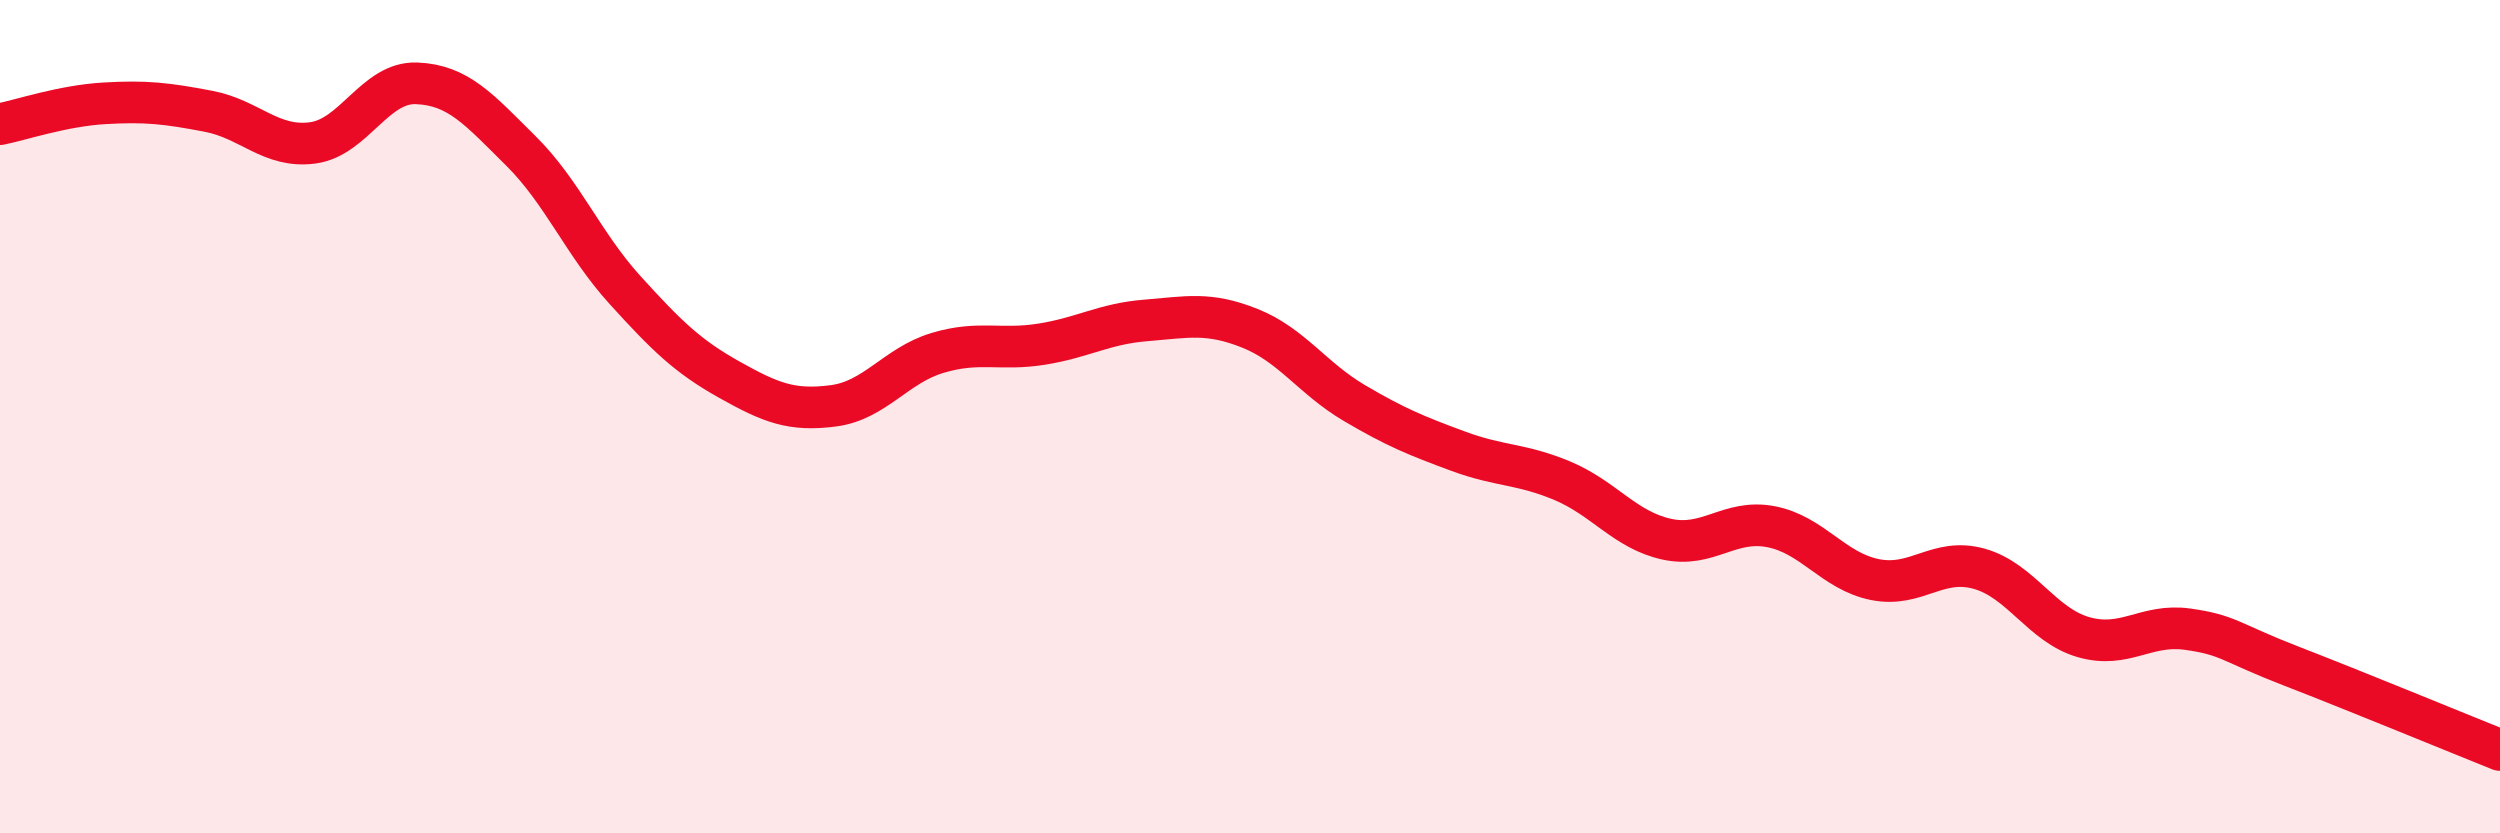
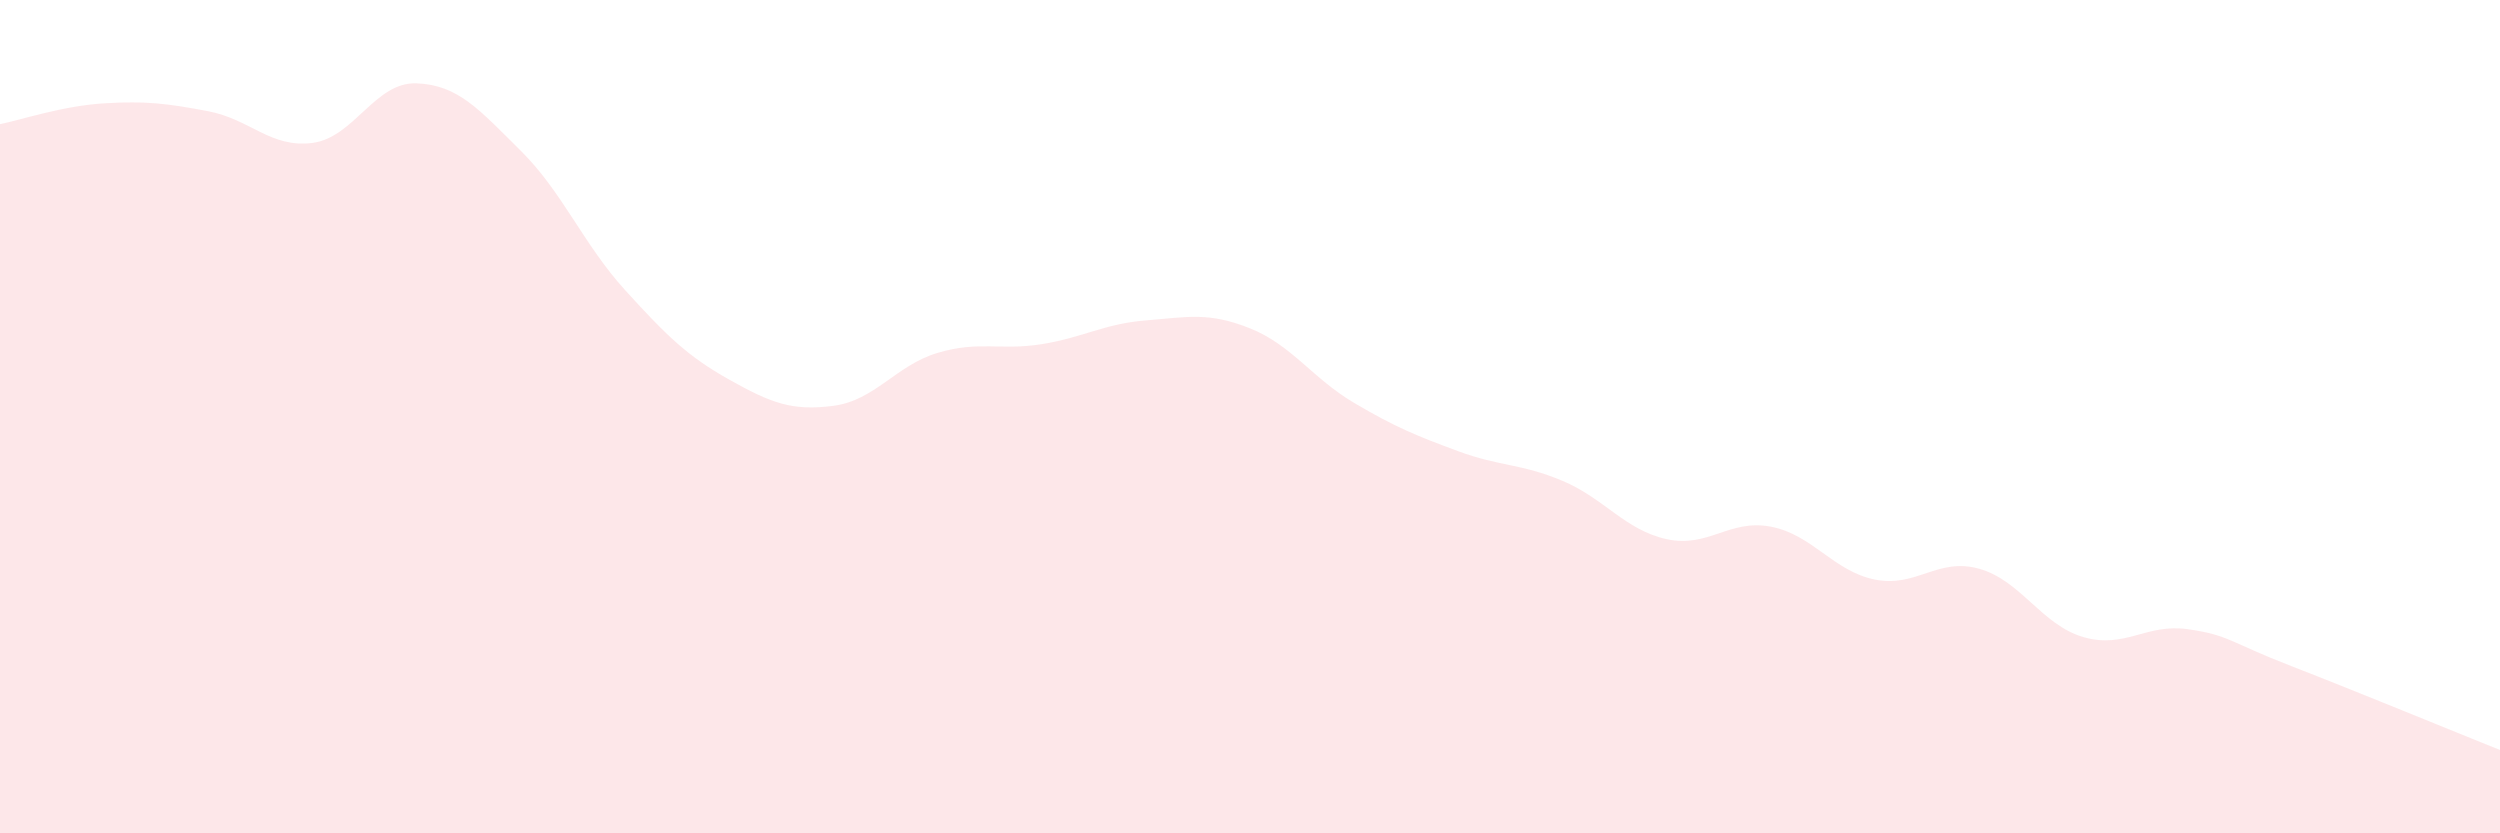
<svg xmlns="http://www.w3.org/2000/svg" width="60" height="20" viewBox="0 0 60 20">
  <path d="M 0,2.98 C 0.5,2.88 1.5,2.54 2.5,2.48 C 3.5,2.42 4,2.48 5,2.67 C 6,2.86 6.5,3.56 7.5,3.43 C 8.5,3.3 9,1.96 10,2 C 11,2.04 11.5,2.63 12.5,3.62 C 13.5,4.61 14,5.86 15,6.96 C 16,8.06 16.5,8.55 17.5,9.11 C 18.5,9.67 19,9.87 20,9.74 C 21,9.61 21.5,8.77 22.5,8.47 C 23.5,8.17 24,8.42 25,8.26 C 26,8.1 26.5,7.77 27.5,7.69 C 28.5,7.61 29,7.48 30,7.88 C 31,8.28 31.5,9.08 32.5,9.67 C 33.5,10.26 34,10.46 35,10.83 C 36,11.2 36.5,11.12 37.5,11.54 C 38.5,11.96 39,12.72 40,12.94 C 41,13.16 41.5,12.45 42.5,12.64 C 43.5,12.83 44,13.71 45,13.91 C 46,14.11 46.5,13.37 47.5,13.65 C 48.5,13.93 49,15 50,15.29 C 51,15.58 51.5,14.96 52.5,15.1 C 53.5,15.24 53.5,15.41 55,15.99 C 56.5,16.57 59,17.6 60,18L60 20L0 20Z" fill="#EB0A25" opacity="0.1" stroke-linecap="round" stroke-linejoin="round" />
-   <path d="M 0,2.98 C 0.5,2.88 1.5,2.54 2.5,2.48 C 3.5,2.42 4,2.48 5,2.67 C 6,2.86 6.5,3.56 7.5,3.43 C 8.5,3.3 9,1.96 10,2 C 11,2.04 11.5,2.63 12.5,3.62 C 13.5,4.61 14,5.86 15,6.96 C 16,8.06 16.5,8.55 17.5,9.11 C 18.5,9.67 19,9.87 20,9.74 C 21,9.61 21.5,8.77 22.5,8.47 C 23.5,8.17 24,8.42 25,8.26 C 26,8.1 26.5,7.77 27.5,7.69 C 28.5,7.61 29,7.48 30,7.88 C 31,8.28 31.5,9.08 32.5,9.67 C 33.5,10.26 34,10.46 35,10.83 C 36,11.2 36.5,11.12 37.5,11.54 C 38.5,11.96 39,12.72 40,12.94 C 41,13.16 41.5,12.45 42.5,12.64 C 43.5,12.83 44,13.71 45,13.91 C 46,14.11 46.5,13.37 47.5,13.65 C 48.5,13.93 49,15 50,15.29 C 51,15.58 51.5,14.96 52.5,15.1 C 53.5,15.24 53.5,15.41 55,15.99 C 56.5,16.57 59,17.6 60,18" stroke="#EB0A25" stroke-width="1" fill="none" stroke-linecap="round" stroke-linejoin="round" />
</svg>